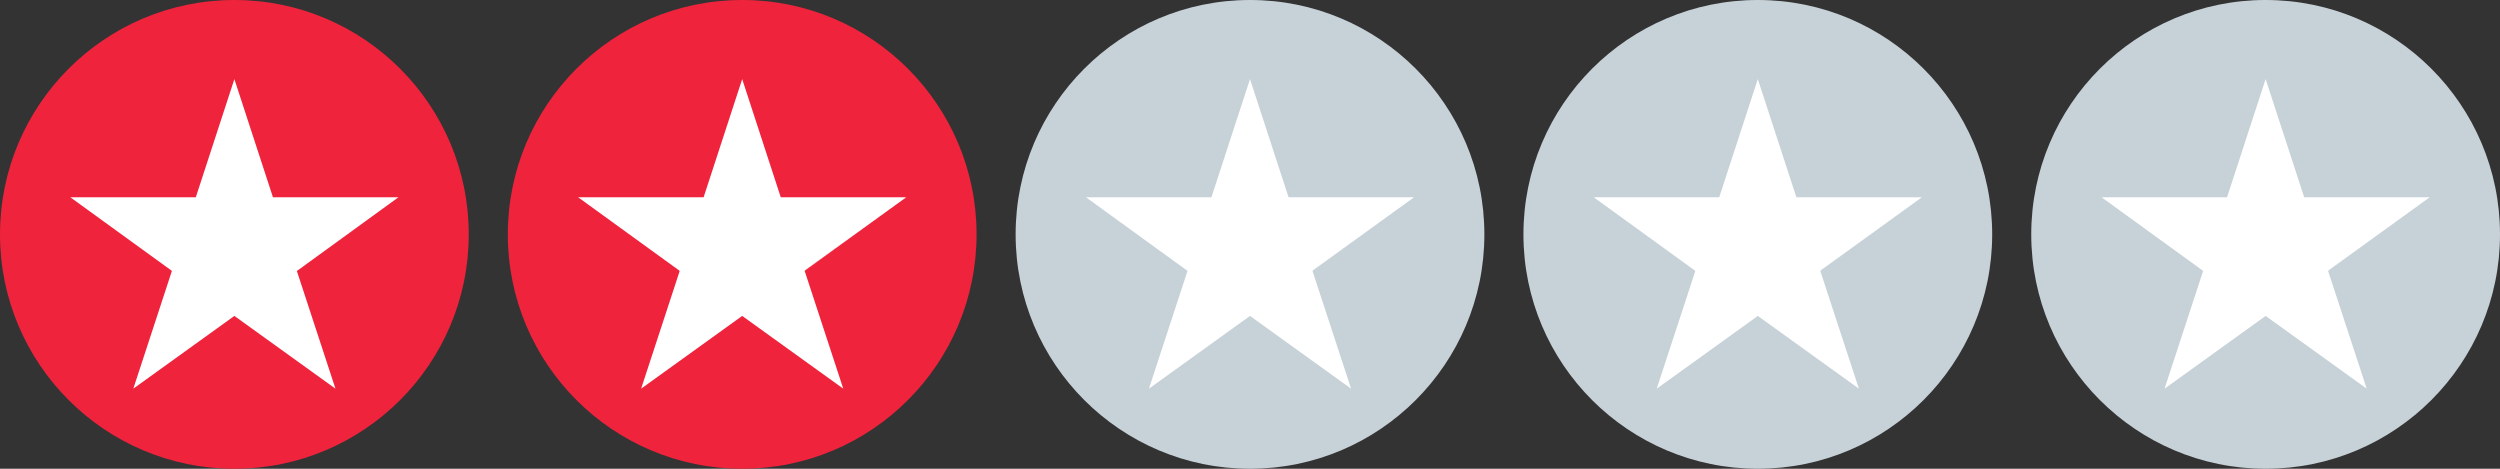
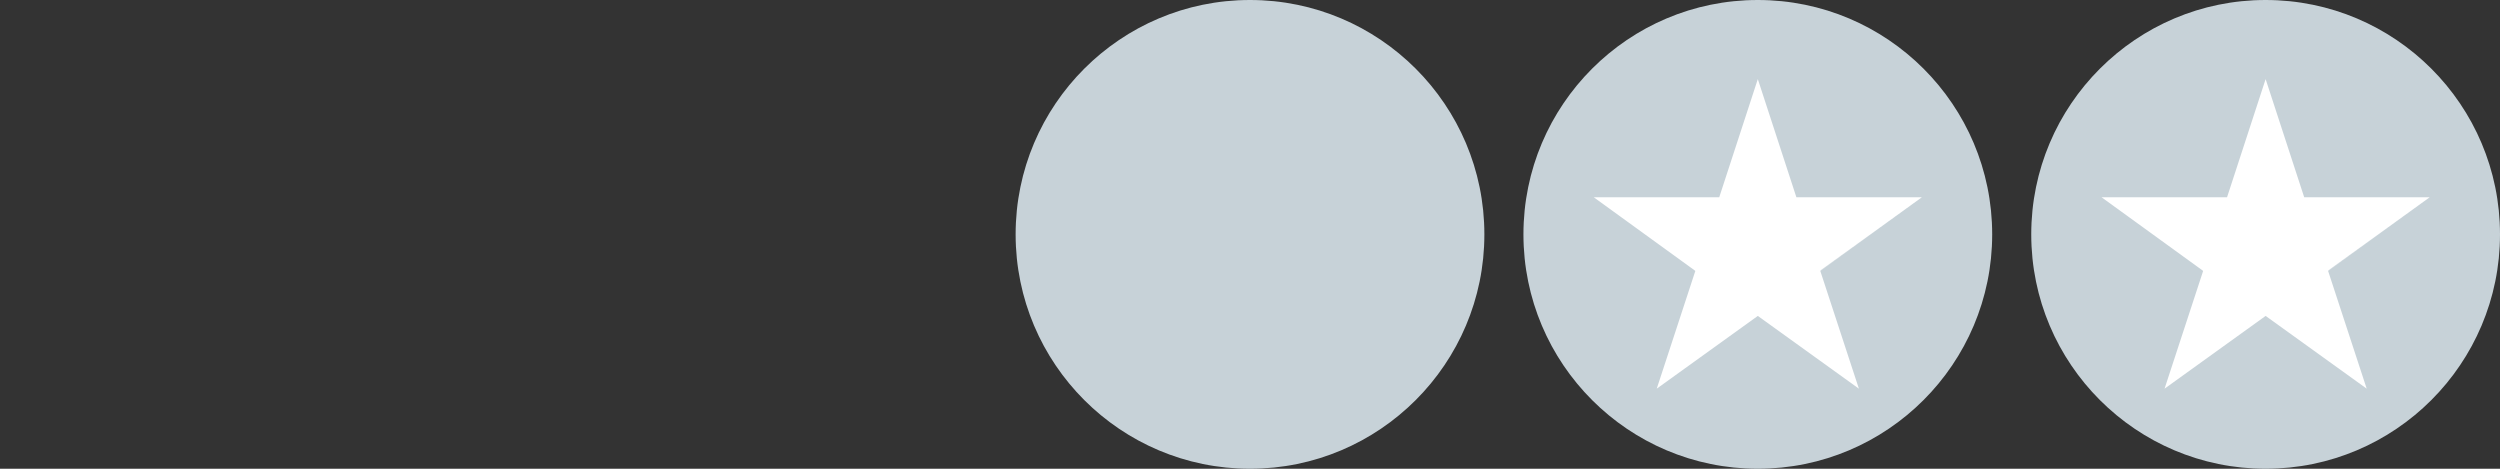
<svg xmlns="http://www.w3.org/2000/svg" version="1.1" id="Layer_1" x="0px" y="0px" viewBox="0 0 512 96" style="enable-background:new 0 0 512 96;" xml:space="preserve">
  <rect x="0" y="0" width="512" height="96" fill="#333333" stroke="none" />
  <style type="text/css">
	.st0{fill:#EF233C;}
	.st1{fill:#FFFFFF;}
	.st2{fill:#C7D2D8;}
</style>
-   <path id="Rectangle-path_4_" class="st0" d="M152,0L152,0c26.5,0,48,21.5,48,48l0,0c0,26.5-21.5,48-48,48l0,0c-26.5,0-48-21.5-48-48  l0,0C104,21.5,125.5,0,152,0z" />
-   <path id="Shape_1_" class="st1" d="M118.4,40.4l20.7,15l0.1,0.1v-0.1L118.4,40.4z M164.8,55.5l7.9,24.1L152,64.7l-20.7,14.9  l7.9-24.1v-0.1l-20.8-15h25.7l7.9-24.2l7.9,24.2h25.7L164.8,55.5L164.8,55.5z M164.8,55.4L164.8,55.4h0.1l20.7-15L164.8,55.4z" />
  <path id="Rectangle-path_5_" class="st2" d="M360,0L360,0c26.5,0,48,21.5,48,48l0,0c0,26.5-21.5,48-48,48l0,0c-26.5,0-48-21.5-48-48  l0,0C312,21.5,333.5,0,360,0z" />
  <path id="Shape_3_" class="st1" d="M326.4,40.4l20.7,15l0.1,0.1v-0.1L326.4,40.4z M372.8,55.5l7.9,24.1L360,64.7l-20.7,14.9  l7.9-24.1v-0.1l-20.8-15h25.7l7.9-24.2l7.9,24.2h25.7L372.8,55.5L372.8,55.5z M372.8,55.4L372.8,55.4h0.1l20.7-15L372.8,55.4z" />
  <path id="stars" class="st2" d="M256,0L256,0c26.5,0,48,21.5,48,48l0,0c0,26.5-21.5,48-48,48l0,0c-26.5,0-48-21.5-48-48l0,0  C208,21.5,229.5,0,256,0z" />
-   <path id="Shape_2_" class="st1" d="M222.4,40.4l20.7,15l0.1,0.1v-0.1L222.4,40.4z M268.8,55.5l7.9,24.1L256,64.7l-20.7,14.9  l7.9-24.1v-0.1l-20.8-15h25.7l7.9-24.2l7.9,24.2h25.7L268.8,55.5L268.8,55.5z M268.8,55.4L268.8,55.4h0.1l20.7-15L268.8,55.4z" />
  <path id="Rectangle-path_3_" class="st2" d="M464,0L464,0c26.5,0,48,21.5,48,48l0,0c0,26.5-21.5,48-48,48l0,0c-26.5,0-48-21.5-48-48  l0,0C416,21.5,437.5,0,464,0z" />
  <path id="Shape_7_" class="st1" d="M430.4,40.4l20.7,15l0.1,0.1v-0.1L430.4,40.4z M476.8,55.5l7.9,24.1L464,64.7l-20.7,14.9  l7.9-24.1v-0.1l-20.8-15h25.7l7.9-24.2l7.9,24.2h25.7L476.8,55.5L476.8,55.5z M476.8,55.4L476.8,55.4h0.1l20.7-15L476.8,55.4z" />
  <g>
-     <path id="Rectangle-path_1_" class="st0" d="M48,0L48,0c26.5,0,48,21.5,48,48l0,0c0,26.5-21.5,48-48,48l0,0C21.5,96,0,74.5,0,48   l0,0C0,21.5,21.5,0,48,0z" />
-     <path id="Shape_9_" class="st1" d="M14.4,40.4l20.7,15l0.1,0.1v-0.1L14.4,40.4z M60.8,55.5l7.9,24.1L48,64.7L27.3,79.6l7.9-24.1   v-0.1l-20.8-15h25.7L48,16.2l7.9,24.2h25.7L60.8,55.5L60.8,55.5z M60.8,55.4L60.8,55.4L60.8,55.4l20.8-15L60.8,55.4z" />
-   </g>
+     </g>
</svg>